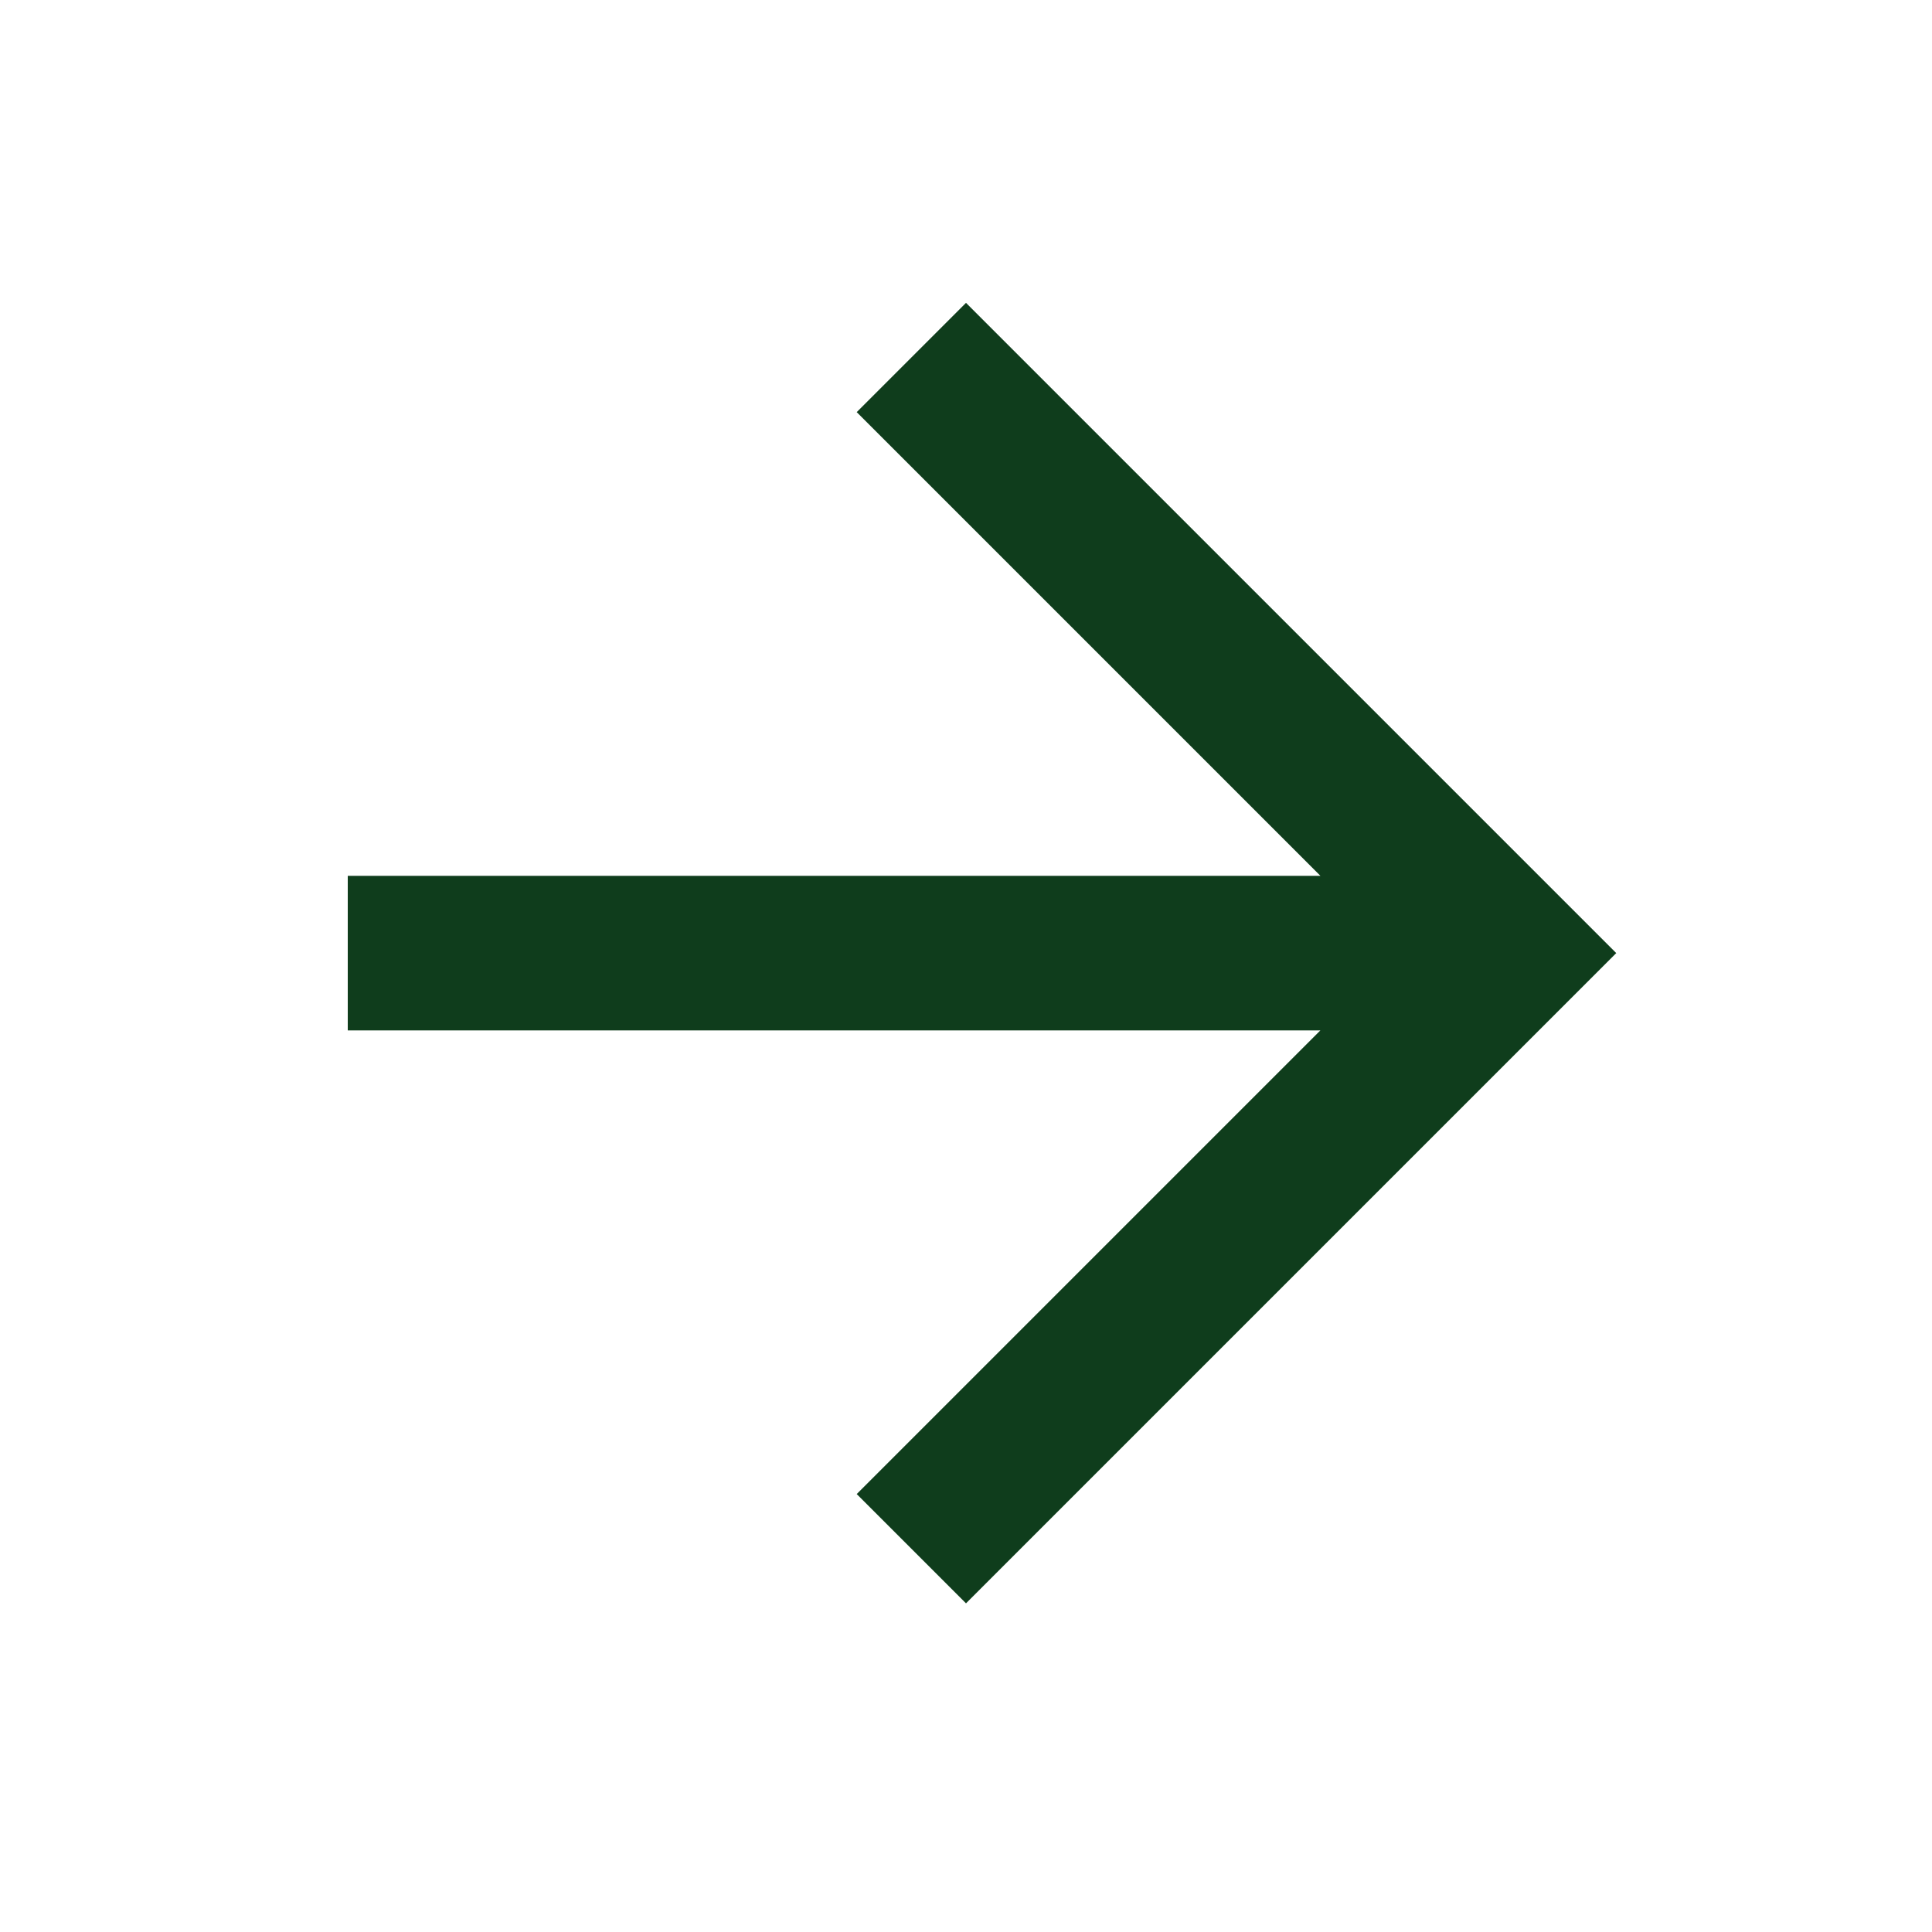
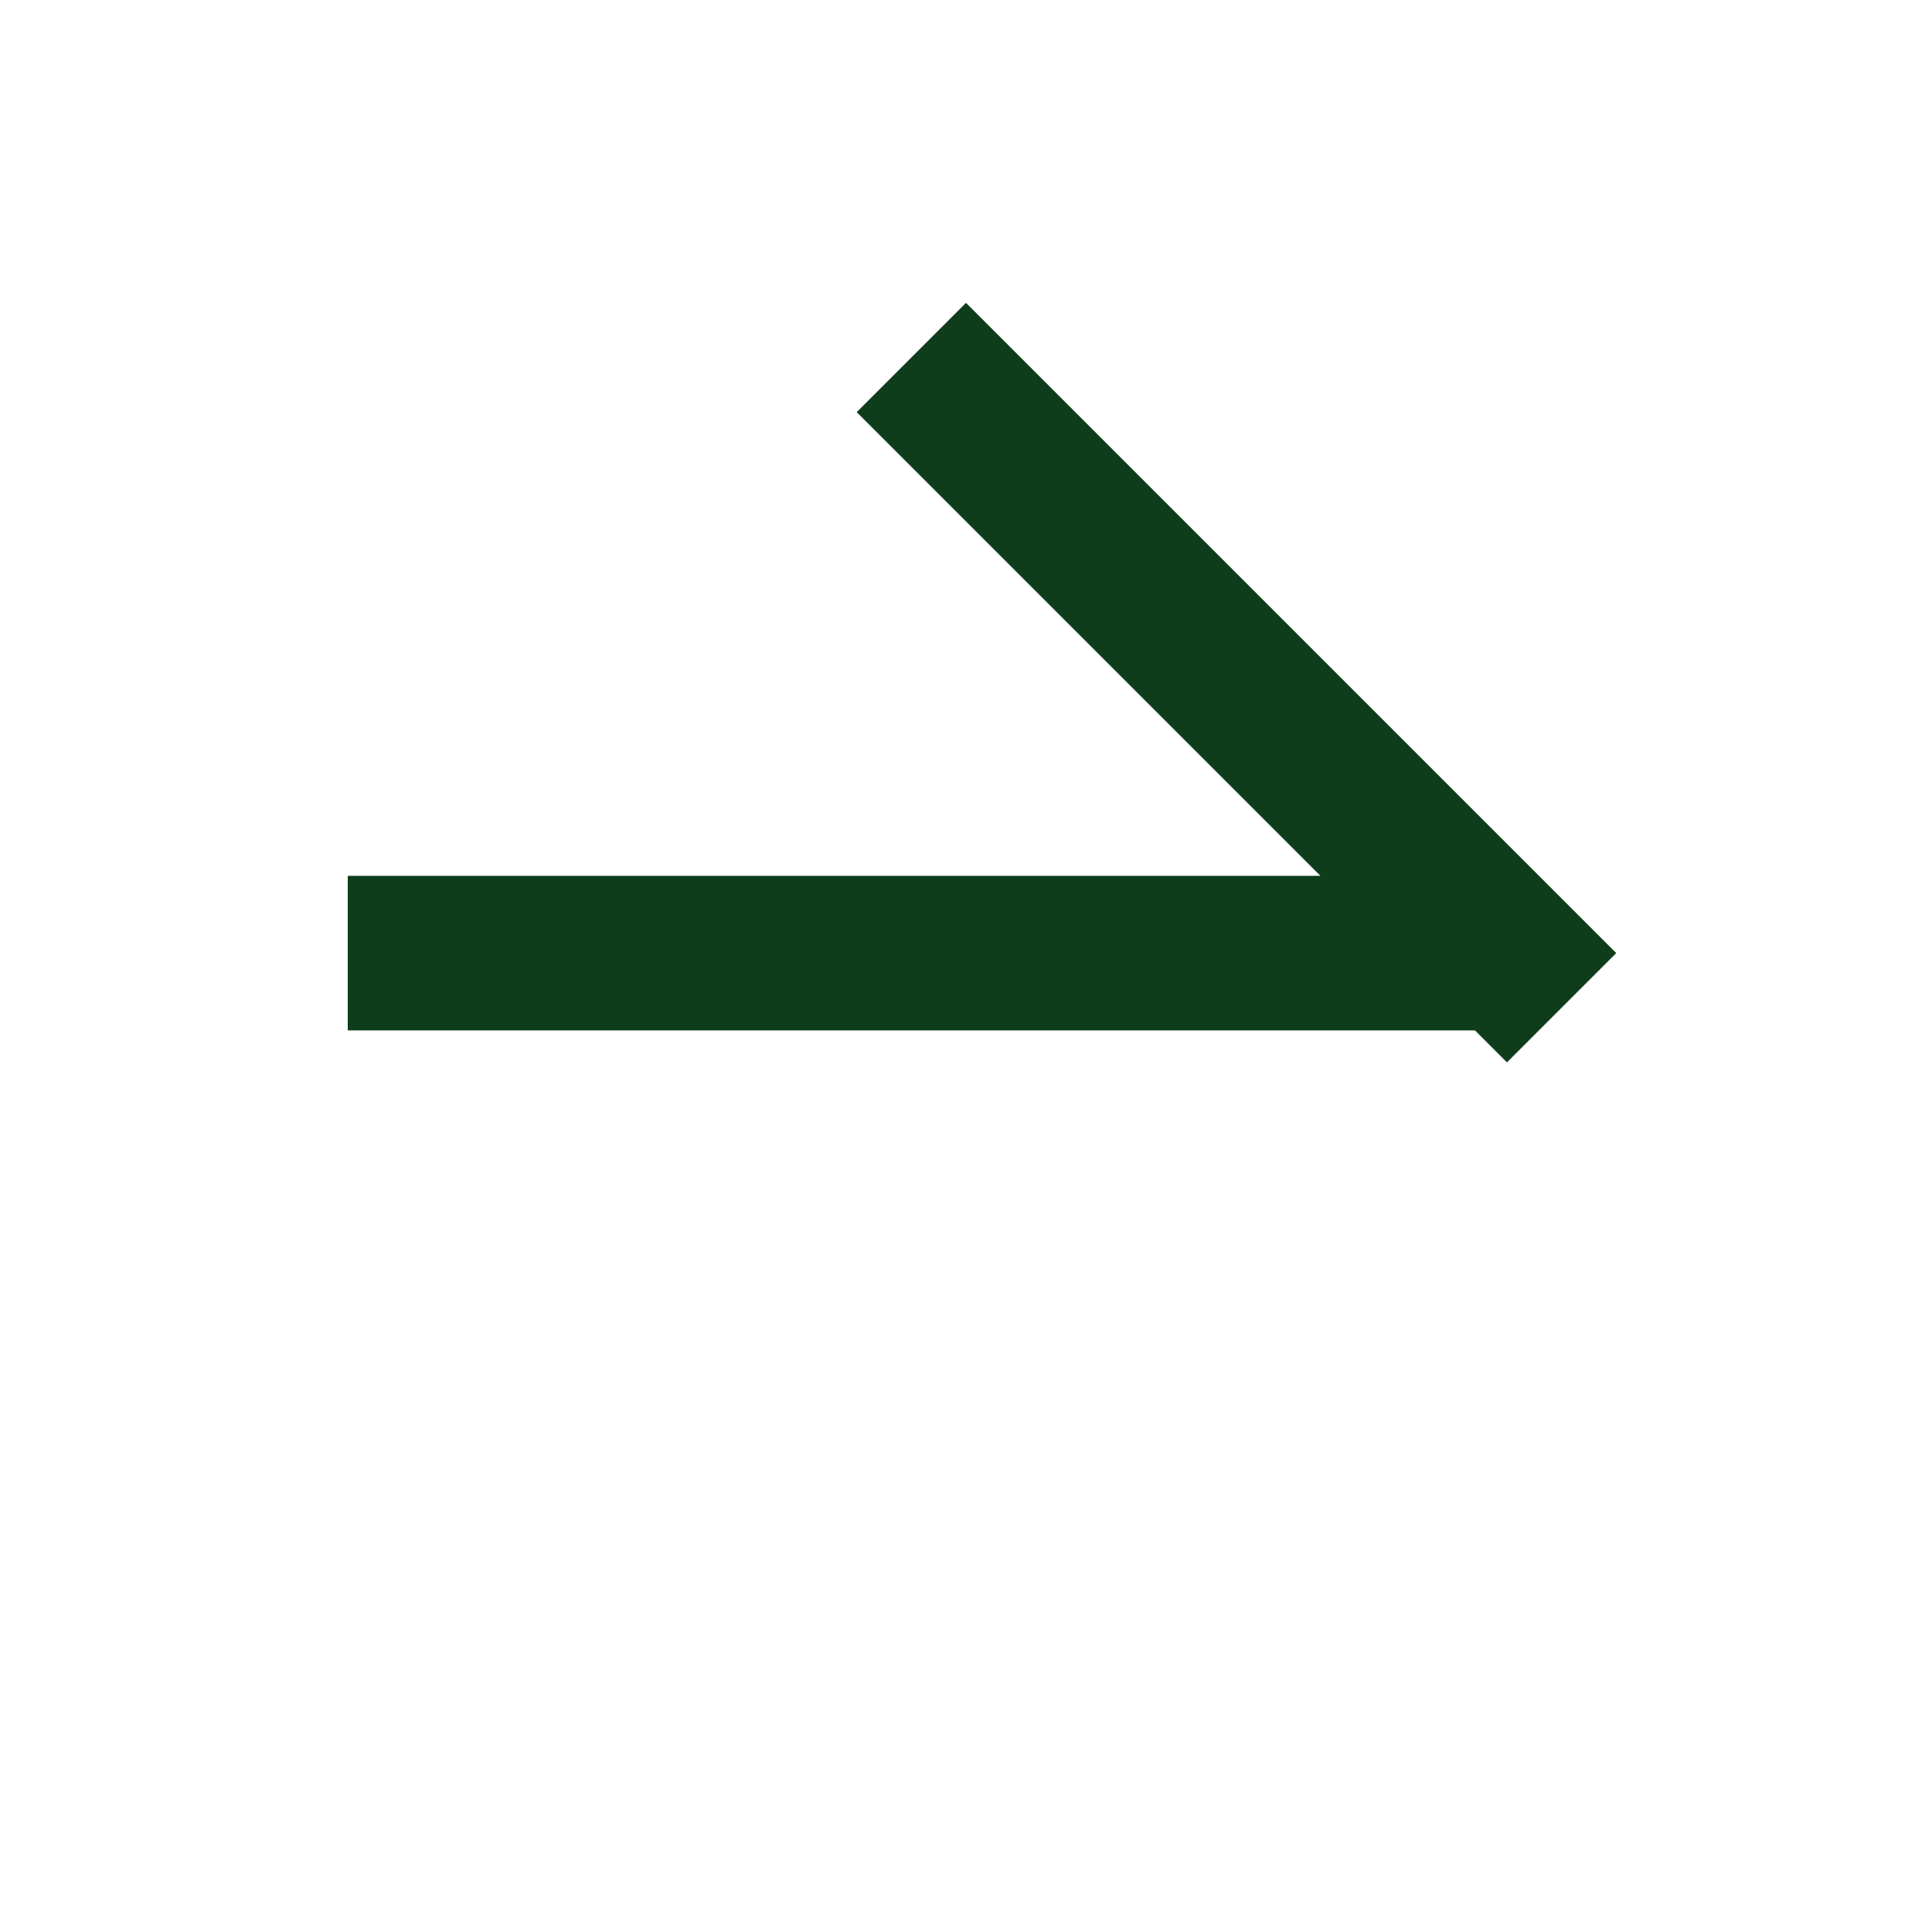
<svg xmlns="http://www.w3.org/2000/svg" width="25" height="25" viewBox="0 0 25 25" fill="none">
-   <path d="M5.5 12.333H18.5M12.5 5.333L19.5 12.333L12.5 19.333" stroke="#0F3D1C" stroke-width="2" stroke-linecap="square" />
+   <path d="M5.5 12.333H18.5M12.5 5.333L19.5 12.333" stroke="#0F3D1C" stroke-width="2" stroke-linecap="square" />
</svg>